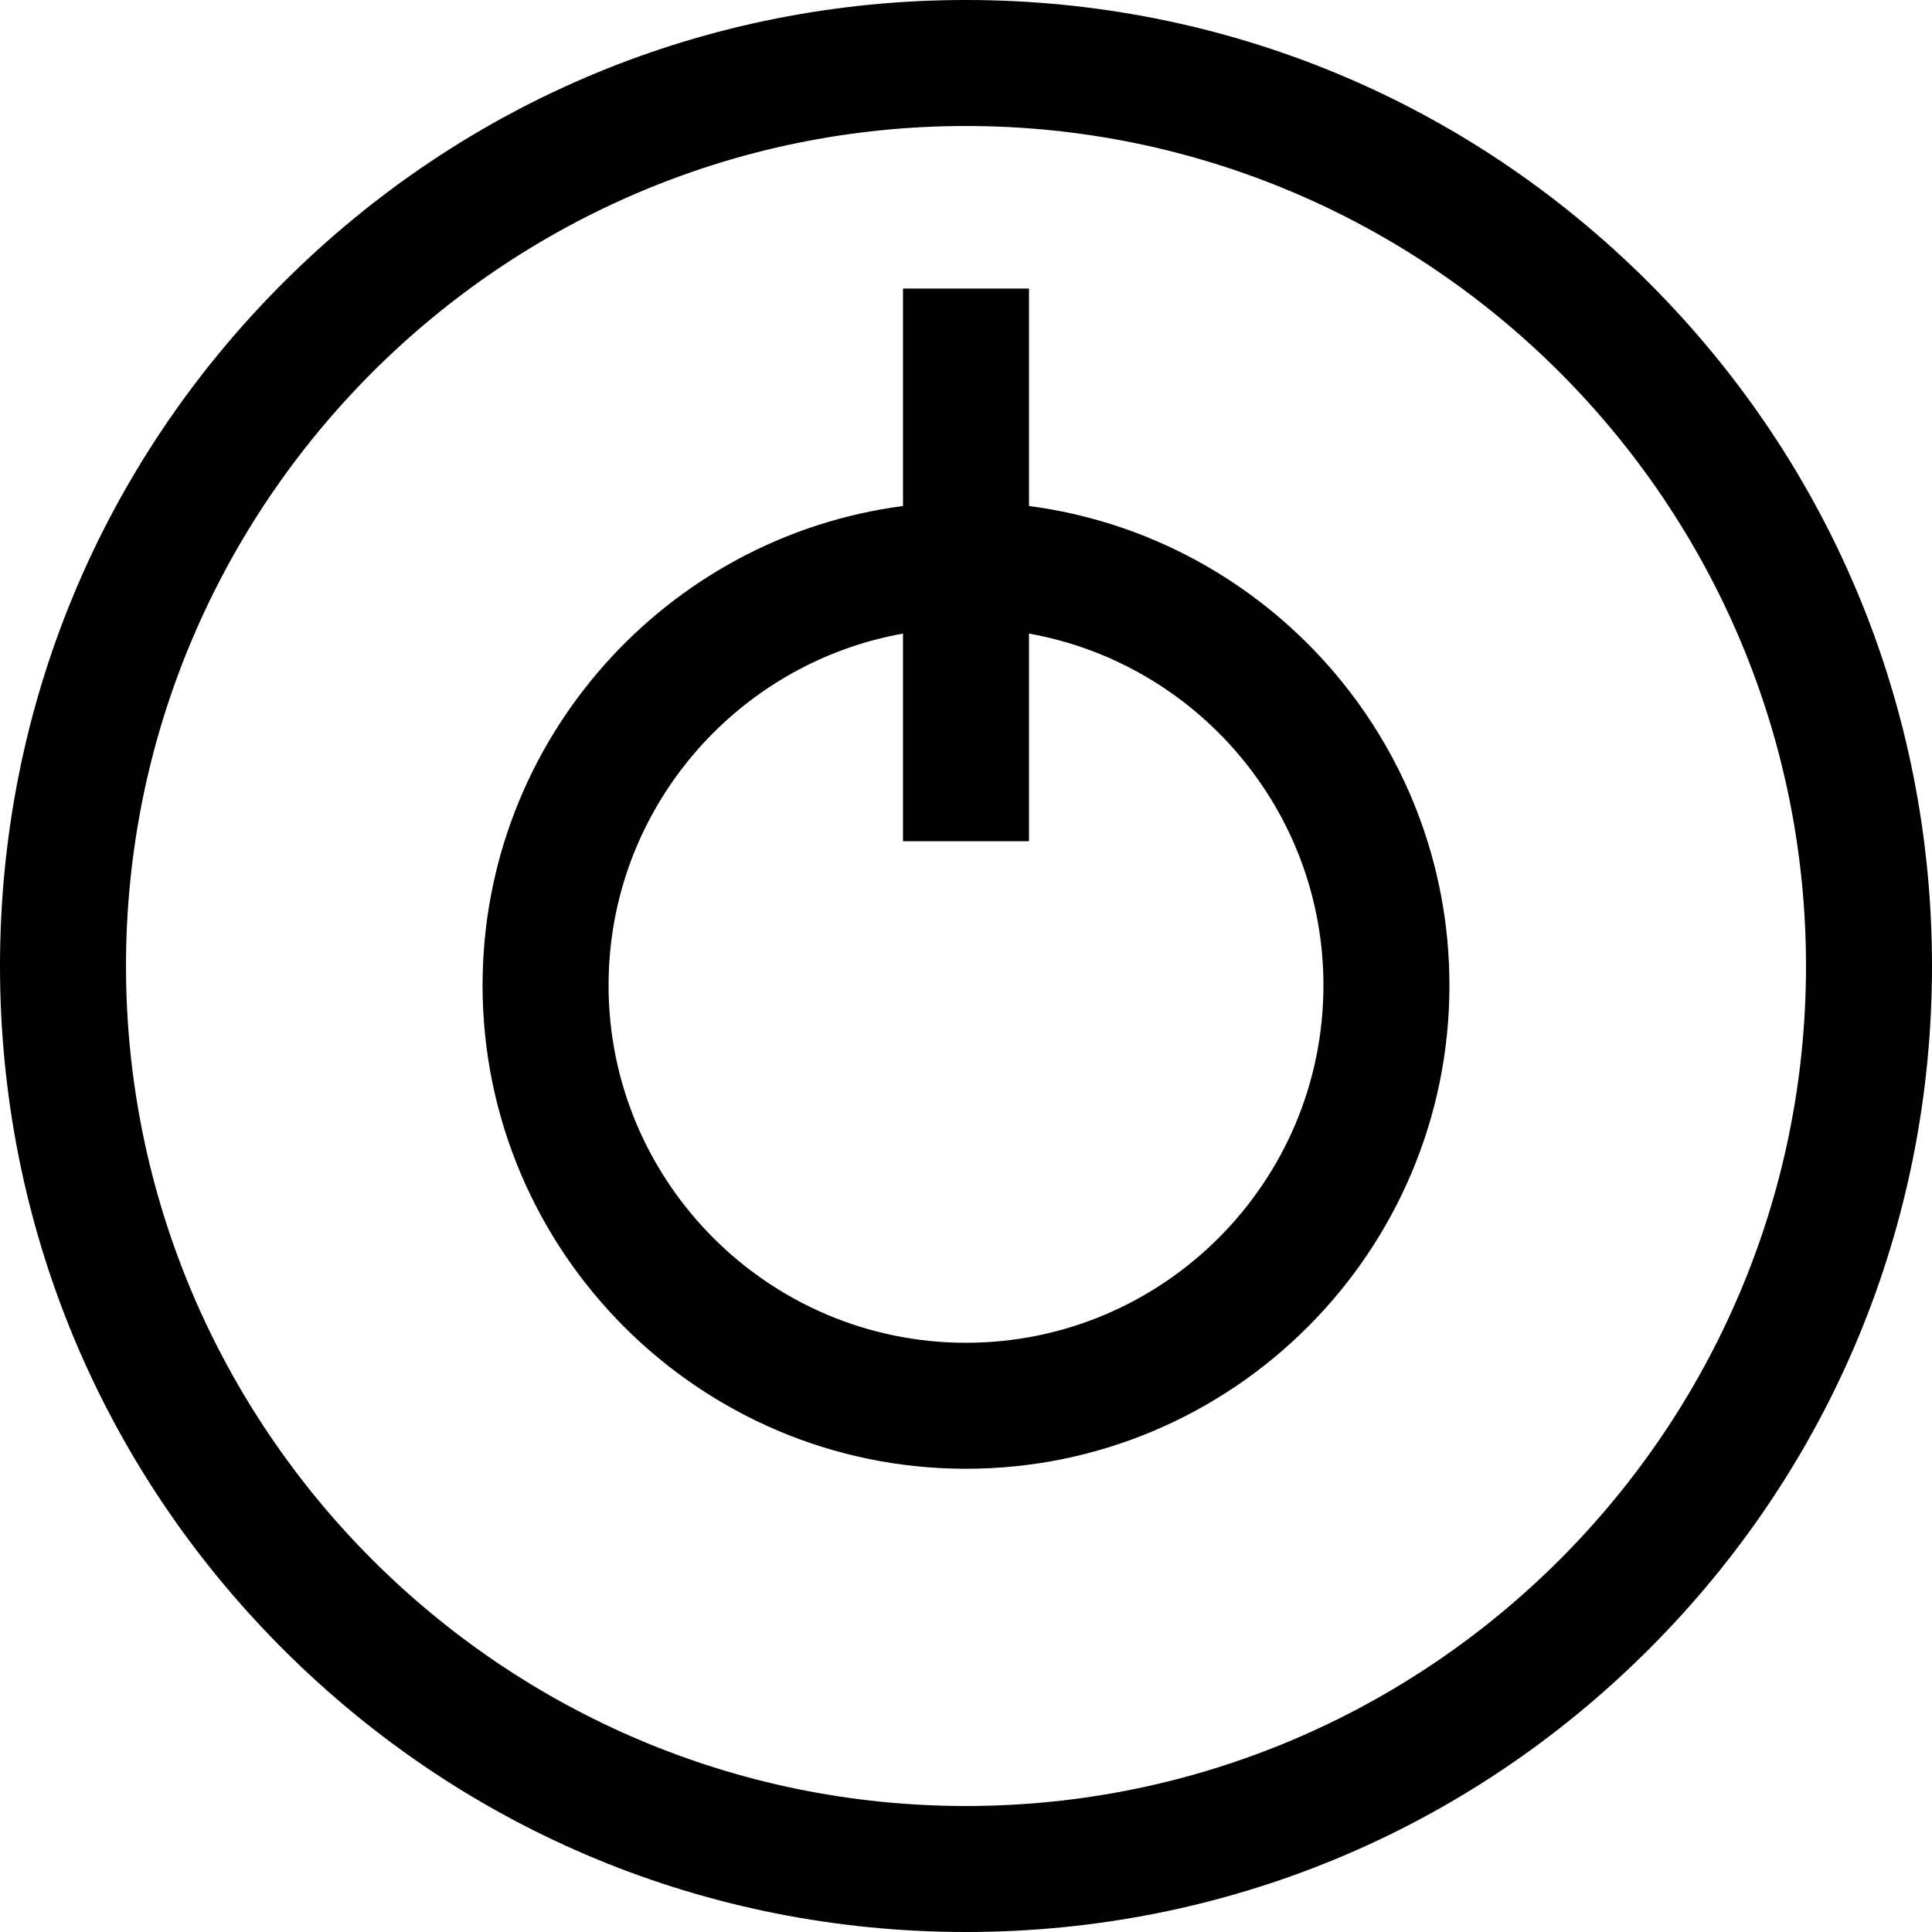
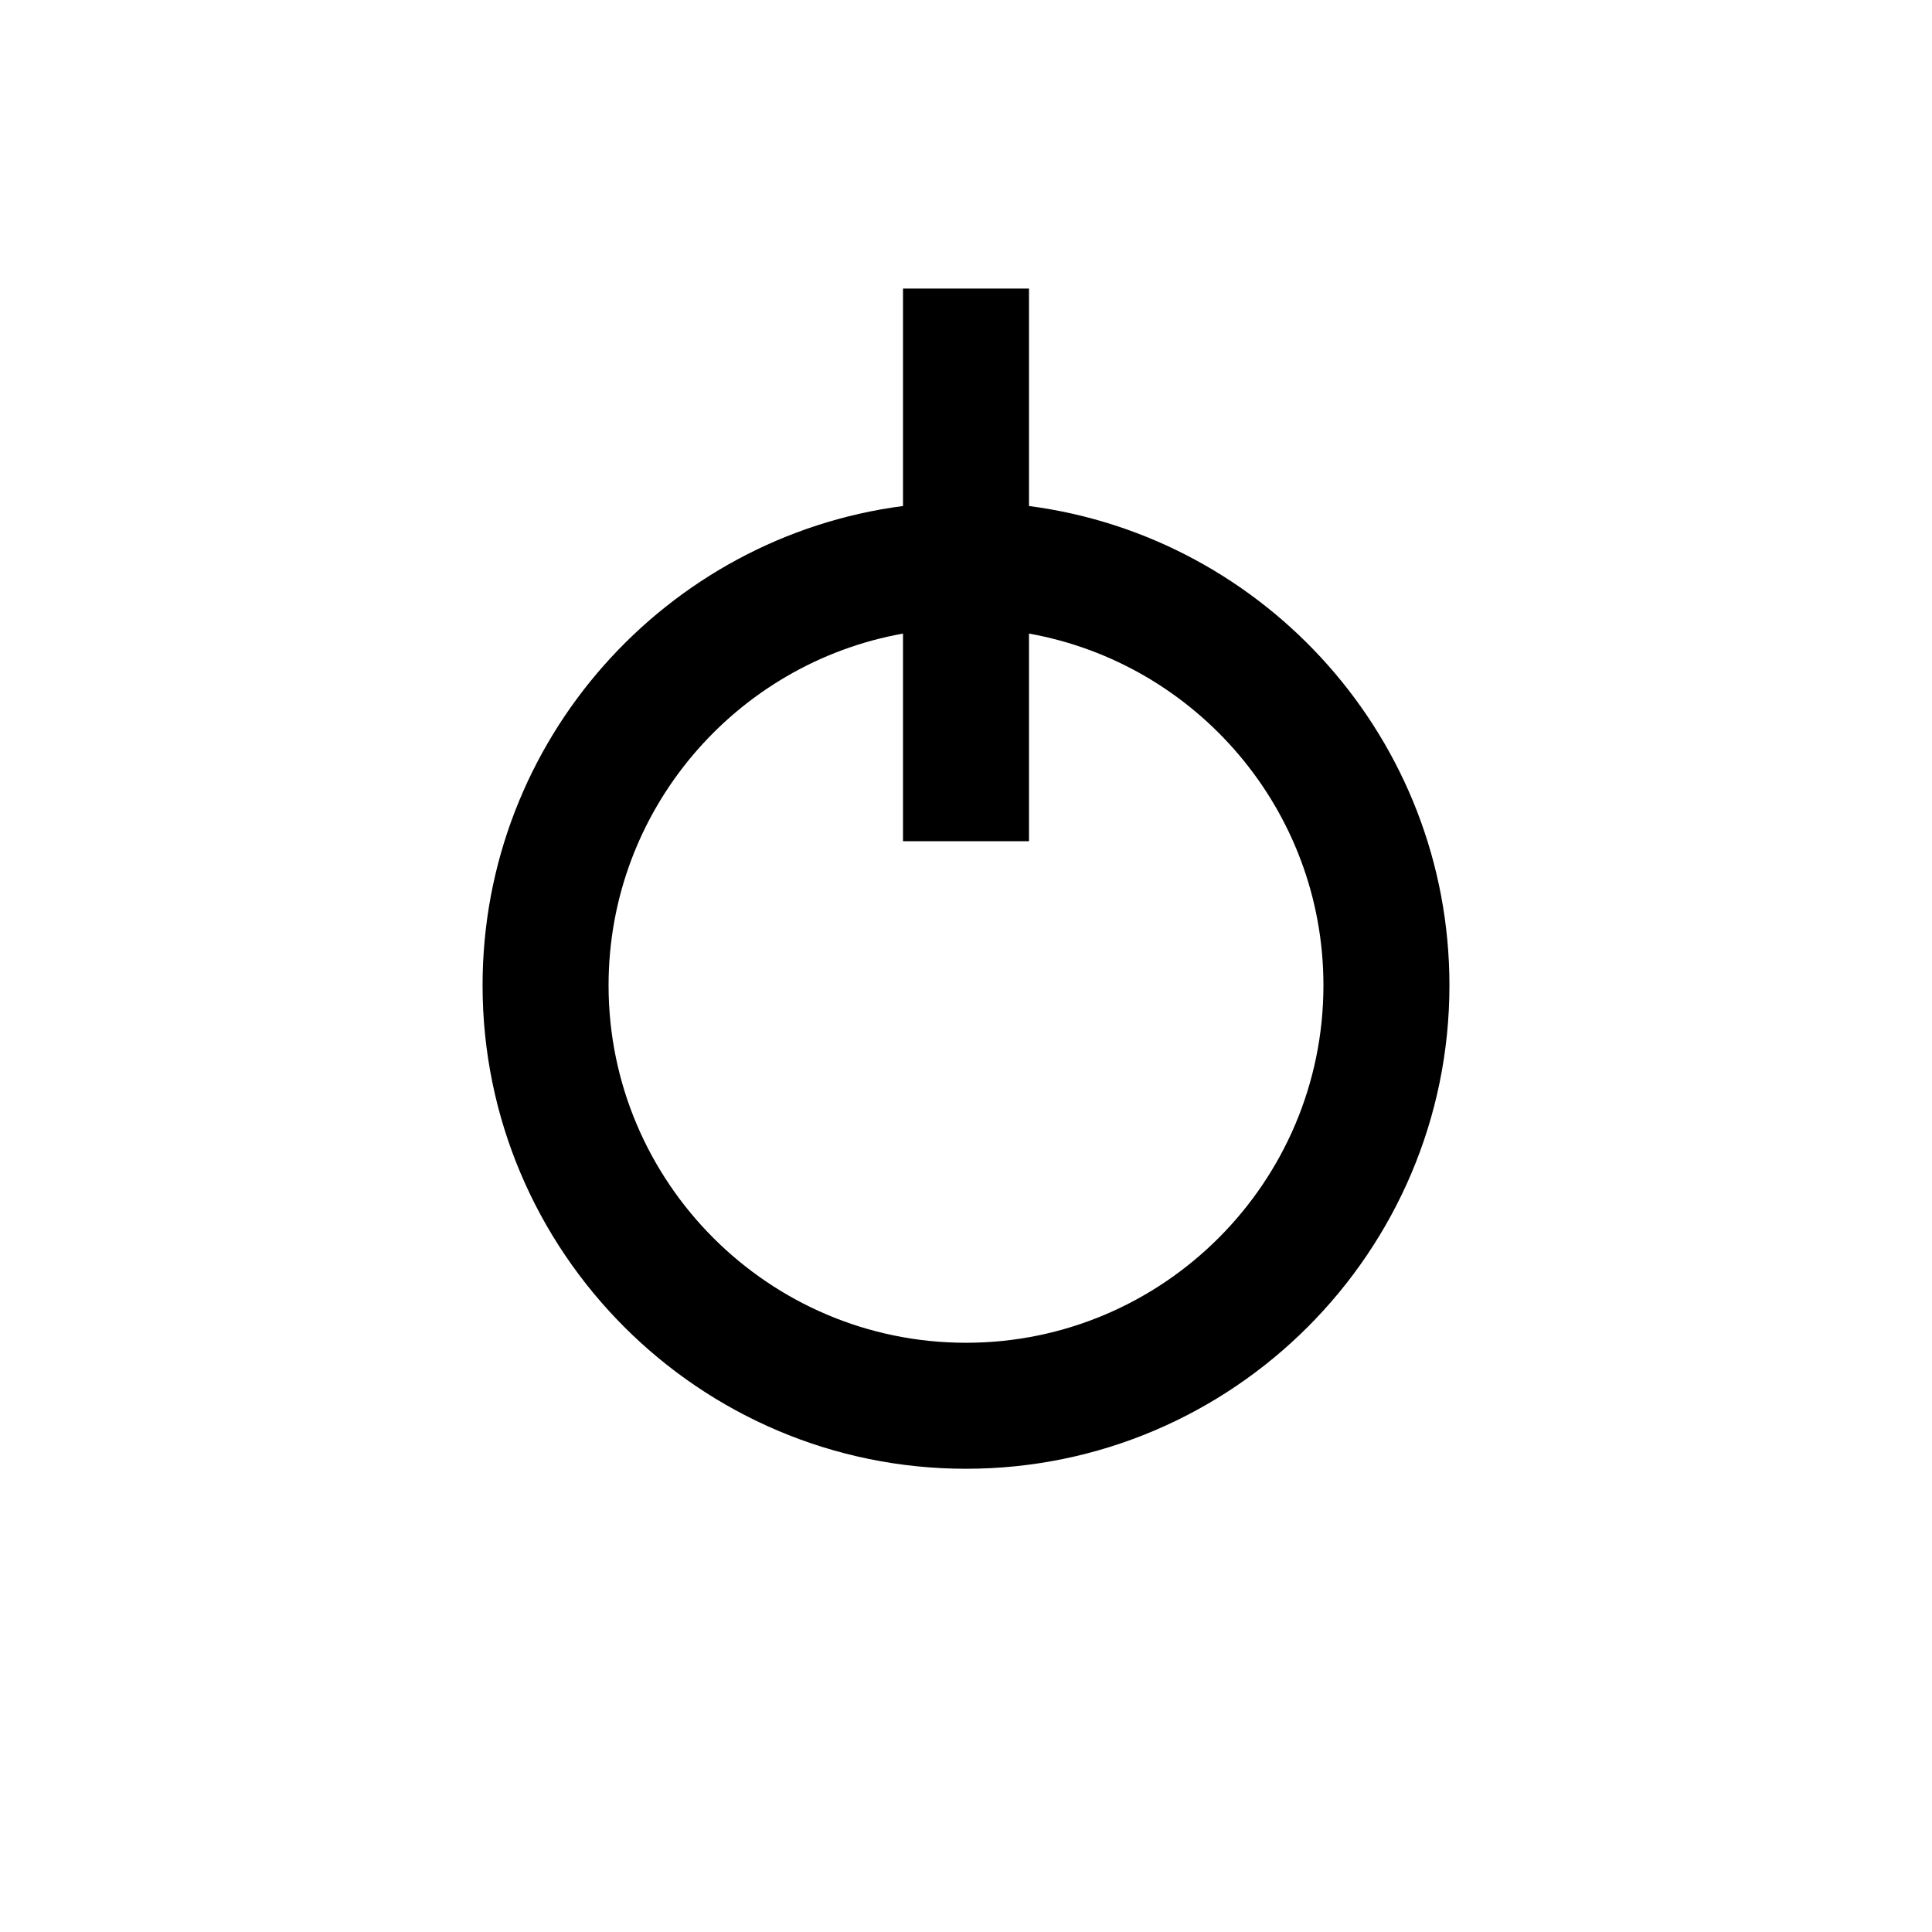
<svg xmlns="http://www.w3.org/2000/svg" fill="#000000" height="800px" width="800px" version="1.1" id="Layer_1" viewBox="0 0 512 512" xml:space="preserve">
  <g>
    <g>
      <path d="M272.696,134.098V76.477h-33.391v57.621c-62.782,8.208-111.419,62.042-111.419,127.026    c0,70.643,57.472,128.115,128.115,128.115s128.115-57.472,128.115-128.115C384.115,196.14,335.478,142.306,272.696,134.098z     M256,355.848c-52.231,0-94.723-42.493-94.723-94.723c0-46.532,33.736-85.307,78.028-93.22v55.03h33.391v-55.03    c44.291,7.913,78.028,46.688,78.028,93.22C350.723,313.355,308.231,355.848,256,355.848z" />
    </g>
  </g>
  <g>
    <g>
-       <path d="M437.02,74.98C388.667,26.628,324.38,0,256,0S123.333,26.628,74.98,74.98C26.628,123.333,0,187.619,0,256    s26.628,132.667,74.98,181.02C123.333,485.372,187.62,512,256,512s132.667-26.628,181.02-74.98    C485.372,388.667,512,324.381,512,256S485.372,123.333,437.02,74.98z M256,478.609c-122.746,0-222.609-99.862-222.609-222.609    S133.254,33.391,256,33.391S478.609,133.254,478.609,256S378.746,478.609,256,478.609z" />
-     </g>
+       </g>
  </g>
</svg>